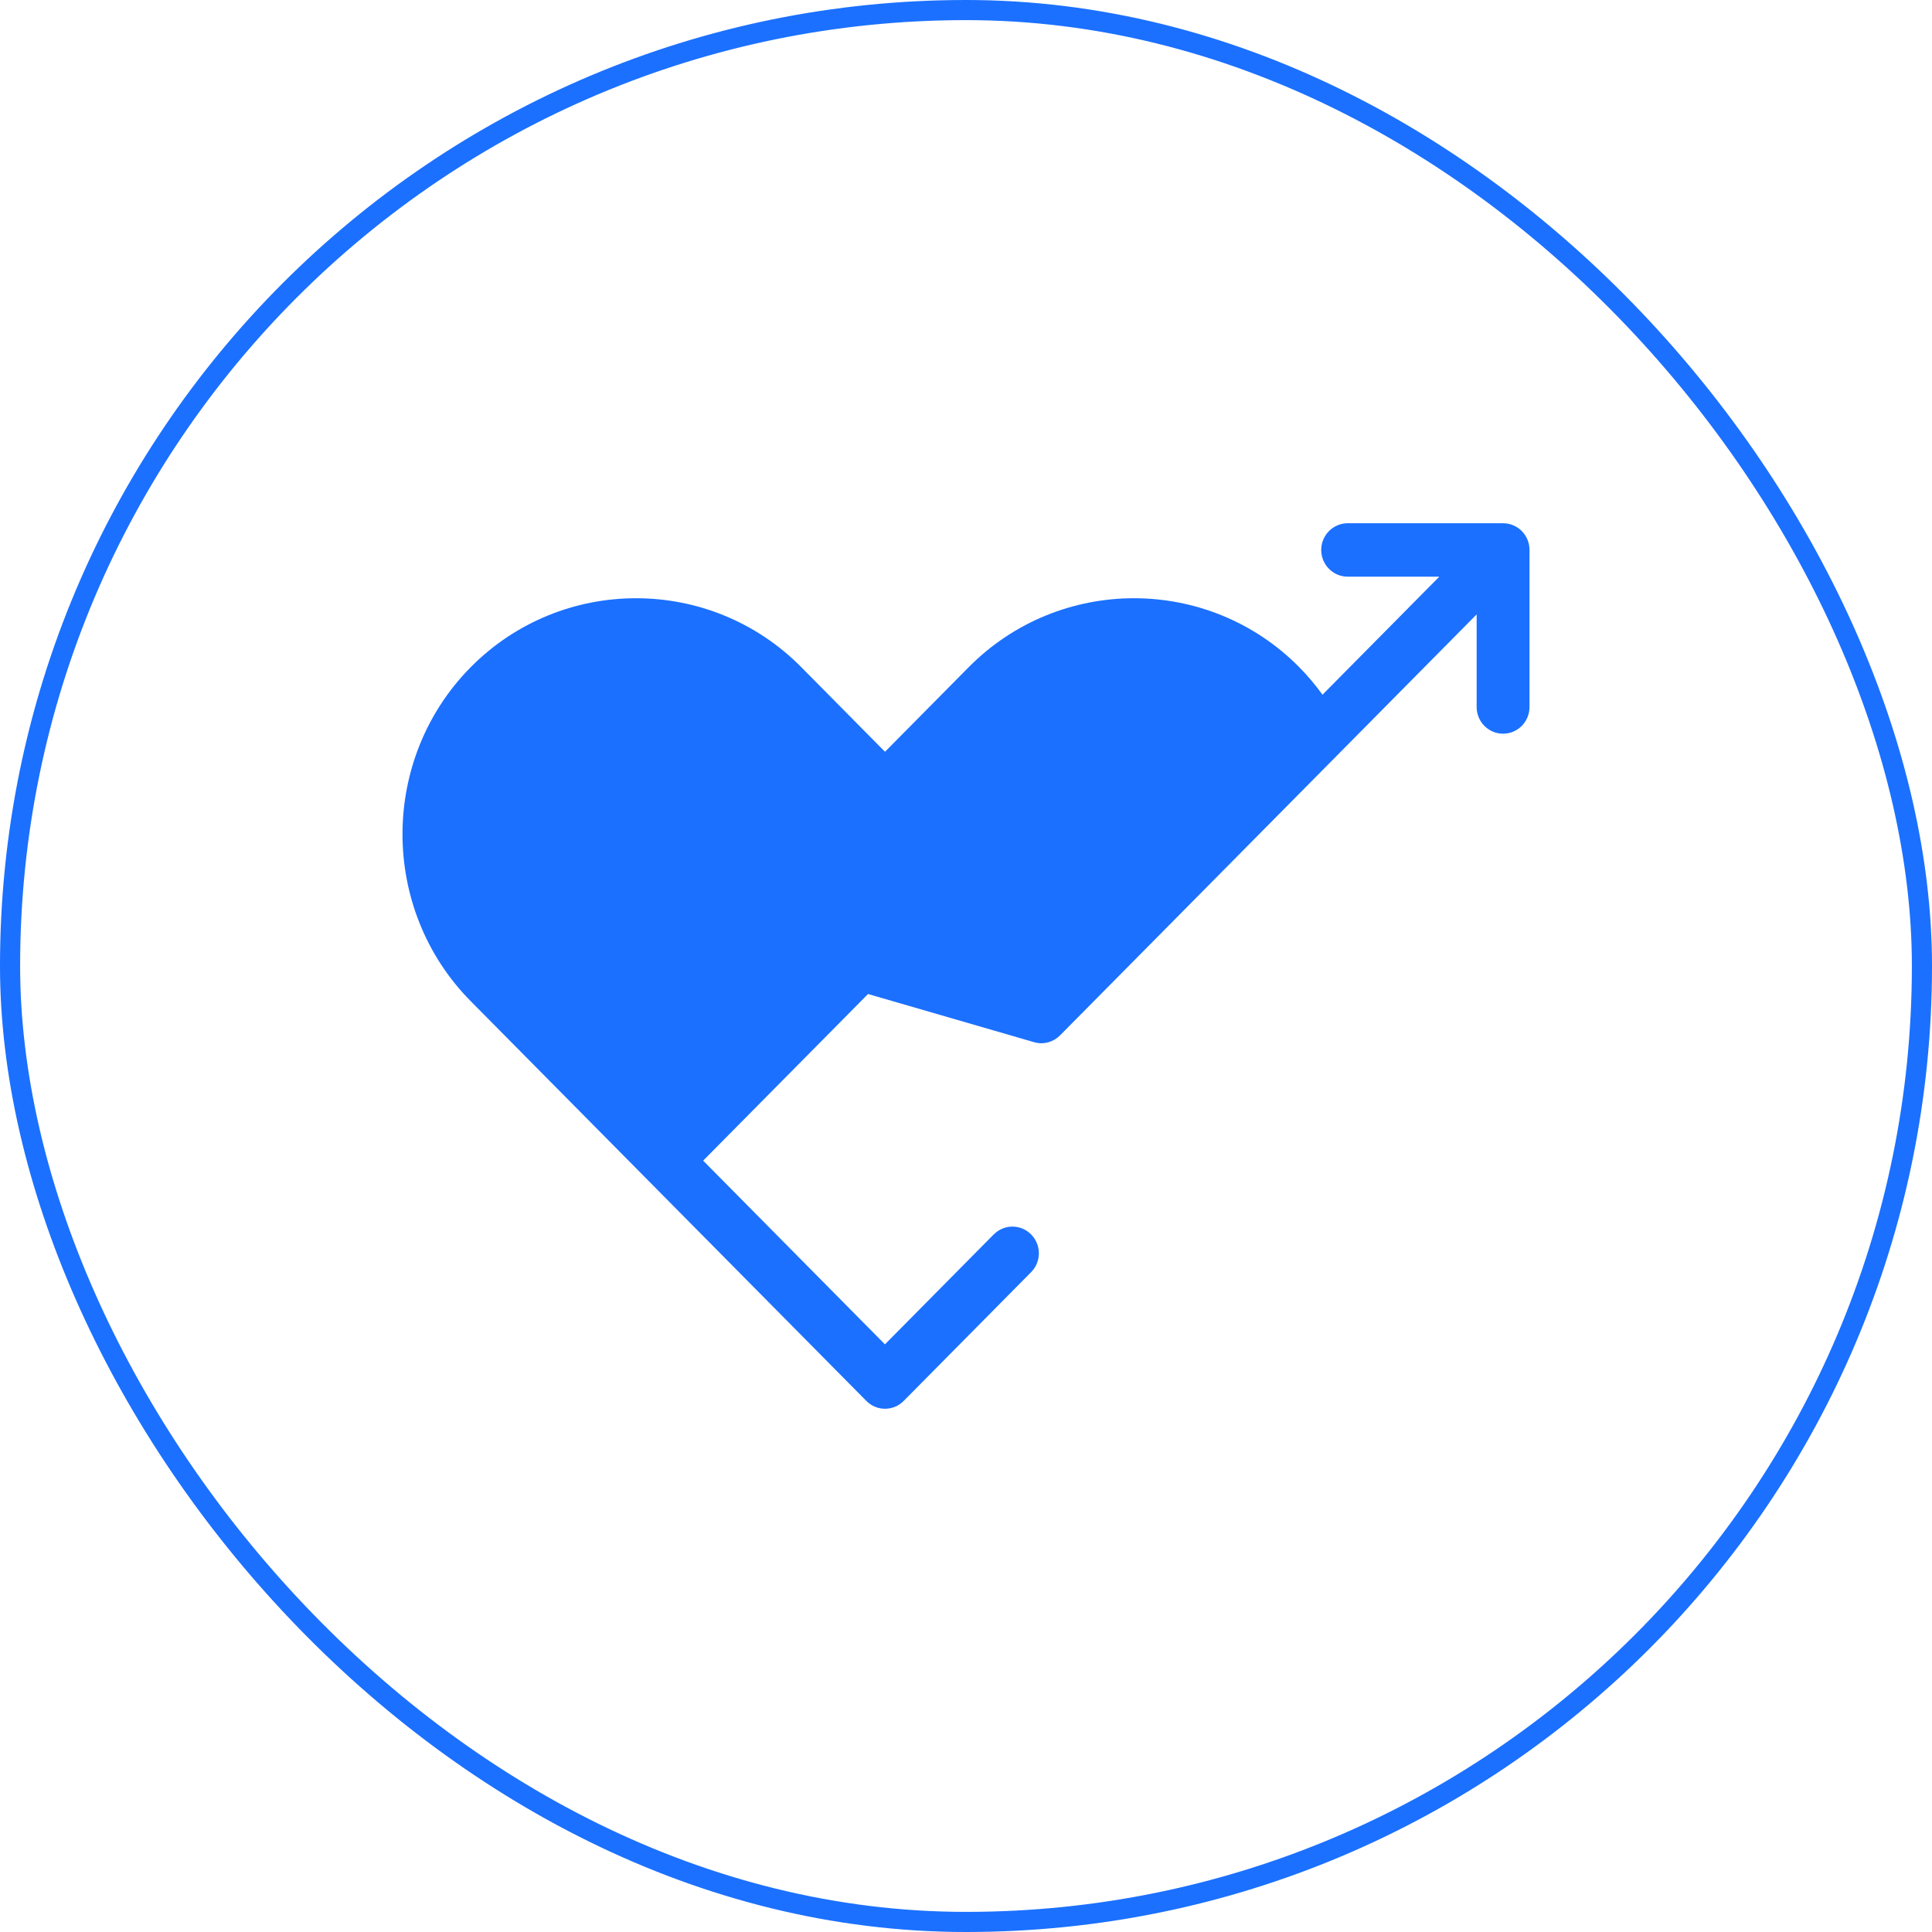
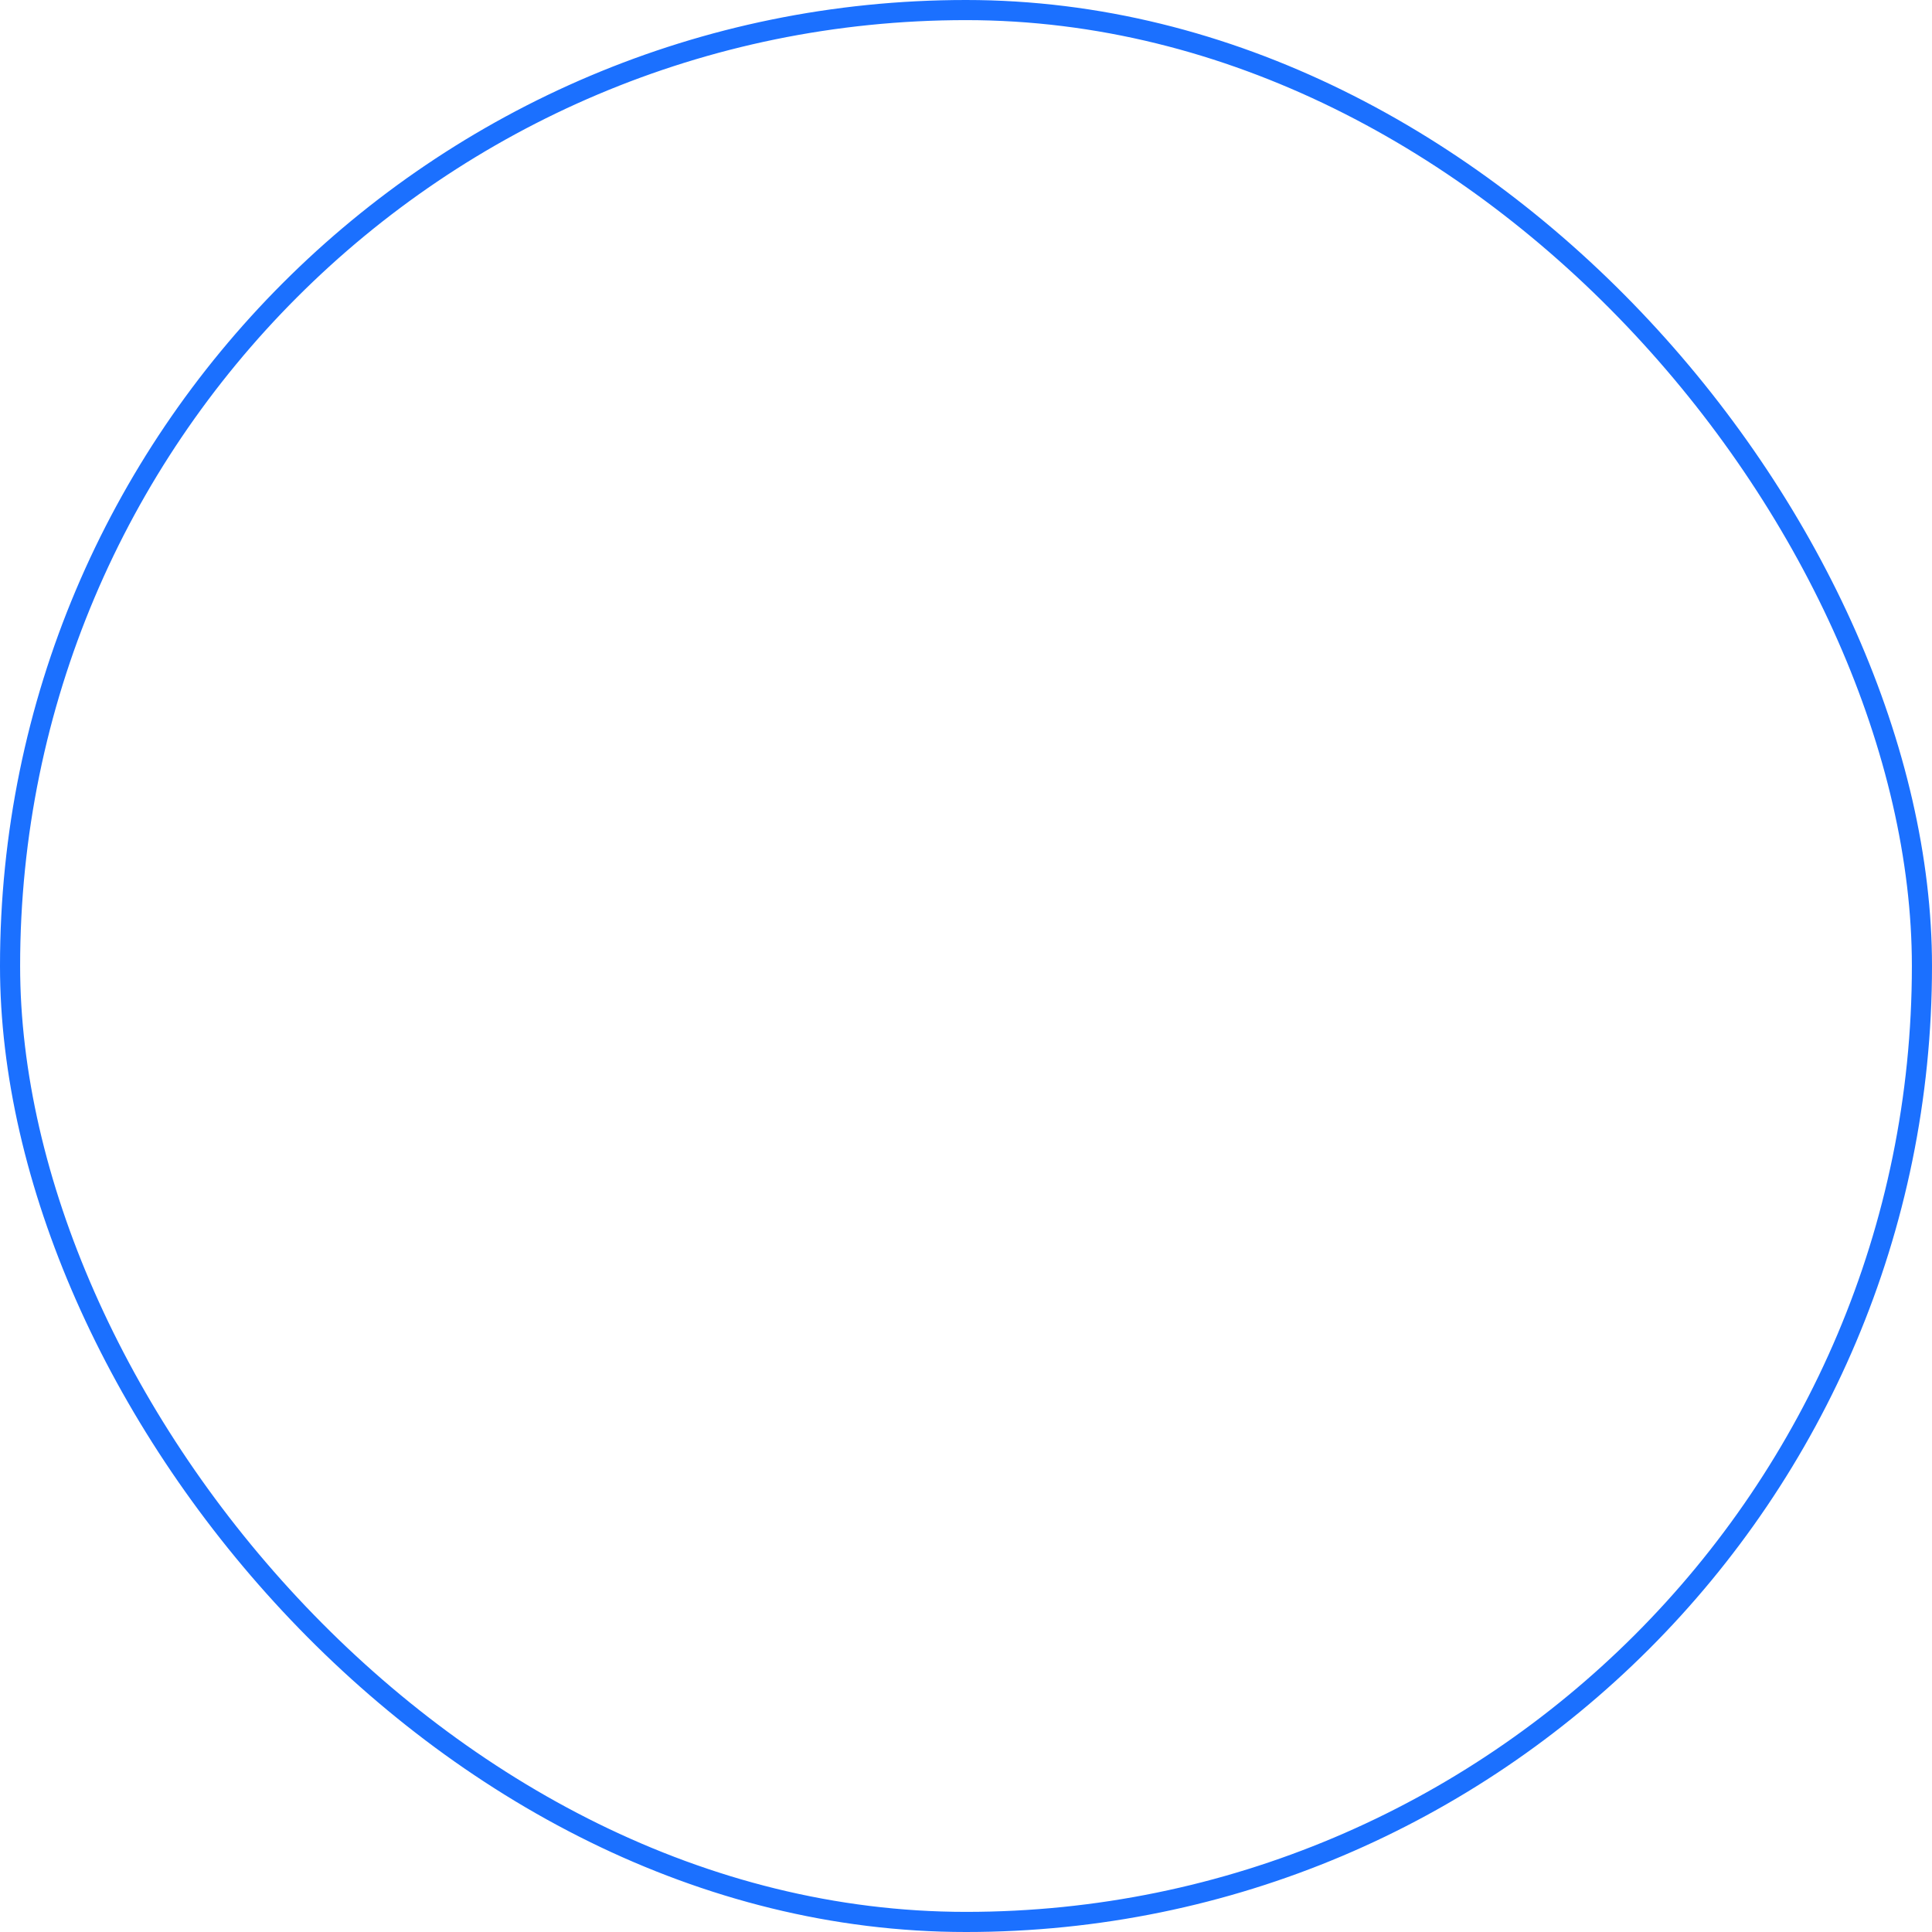
<svg xmlns="http://www.w3.org/2000/svg" width="96" height="96" viewBox="0 0 96 96" fill="none">
  <rect x="0.5" y="0.5" width="95" height="95" rx="47.5" stroke="#1B70FF" />
-   <path d="M49.379 61.338C49.893 60.819 50.721 60.819 51.235 61.338C51.749 61.857 51.749 62.694 51.235 63.213L44.904 69.611C44.391 70.13 43.562 70.13 43.048 69.611L23.39 49.748C21.132 47.467 20 44.456 20 41.451C20 38.445 21.13 35.435 23.39 33.151C25.65 30.87 28.627 29.726 31.603 29.726C34.578 29.726 37.557 30.867 39.815 33.151L43.975 37.355L48.135 33.151C50.393 30.87 53.372 29.726 56.346 29.726C59.321 29.726 62.3 30.867 64.557 33.151C64.973 33.571 65.355 34.024 65.707 34.51L65.714 34.519L71.518 28.654H66.965C66.239 28.654 65.651 28.06 65.651 27.327C65.651 26.596 66.239 26 66.965 26H74.687C75.413 26 76 26.593 76 27.327V35.13C76 35.864 75.413 36.457 74.687 36.457C73.963 36.457 73.374 35.864 73.374 35.13V30.529L52.67 51.45C52.344 51.777 51.857 51.924 51.384 51.786L43.132 49.392L34.939 57.672L43.972 66.8L49.376 61.339L49.379 61.338Z" fill="#1B70FF" />
</svg>